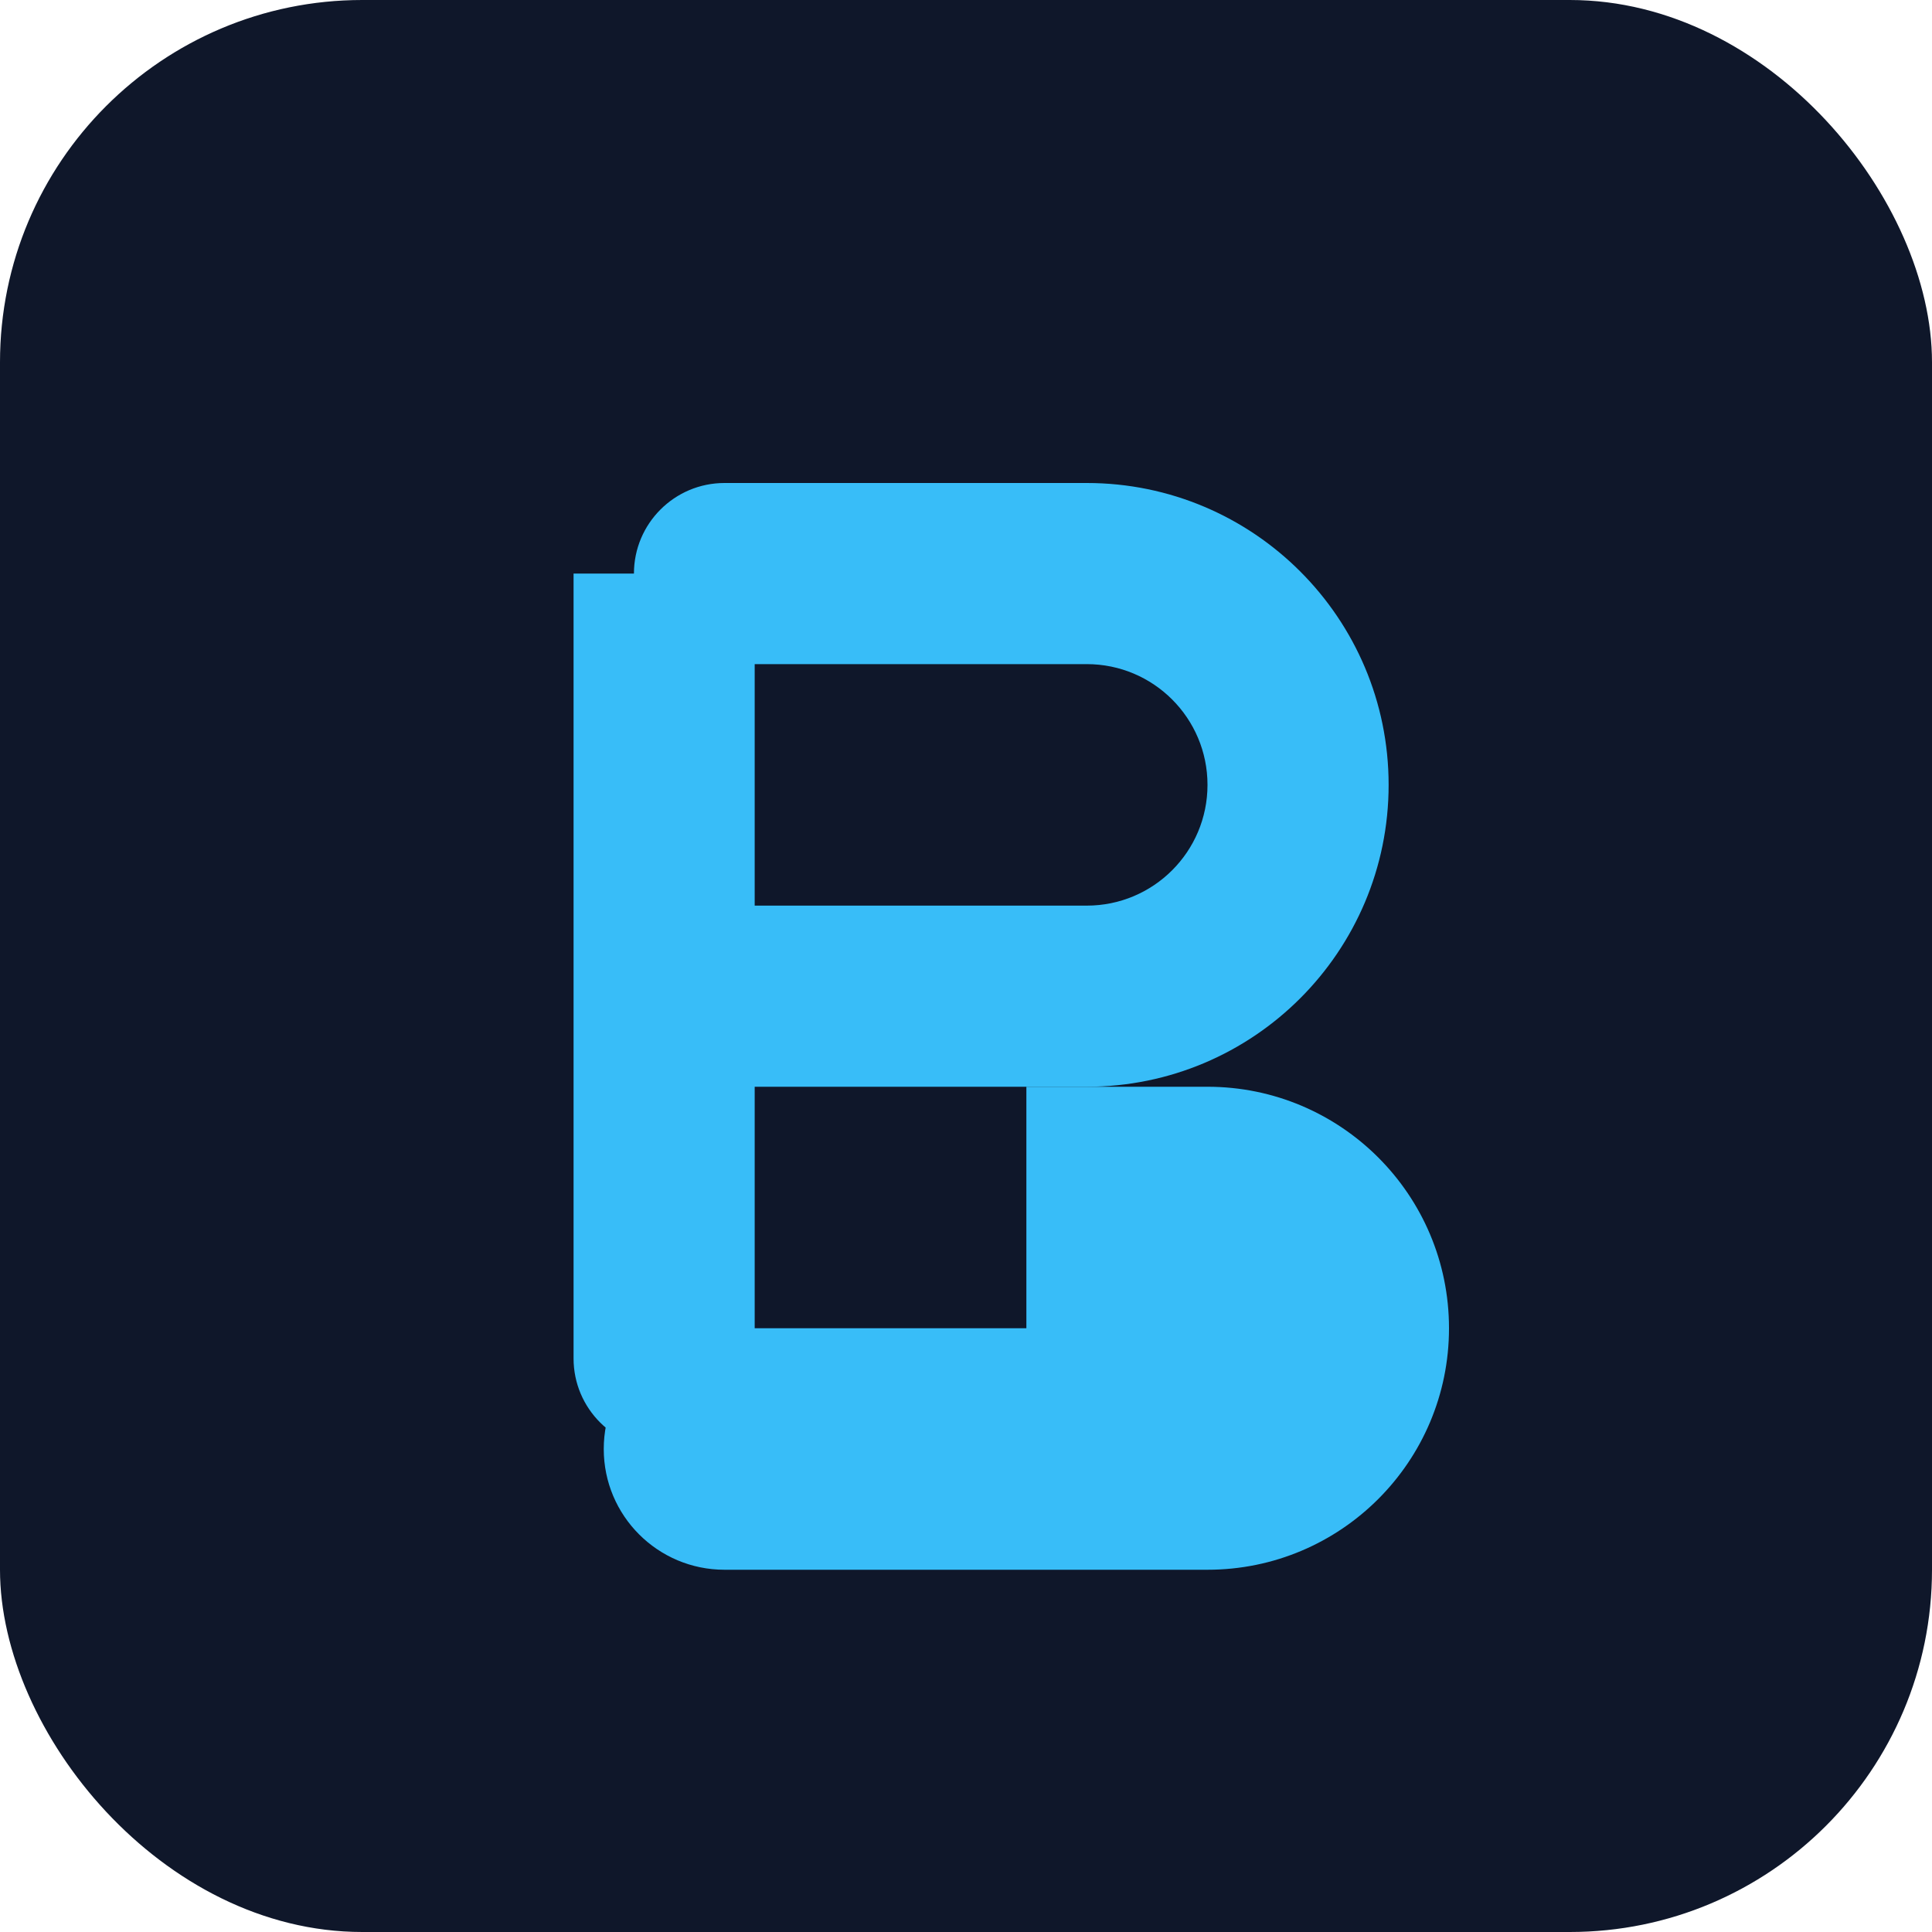
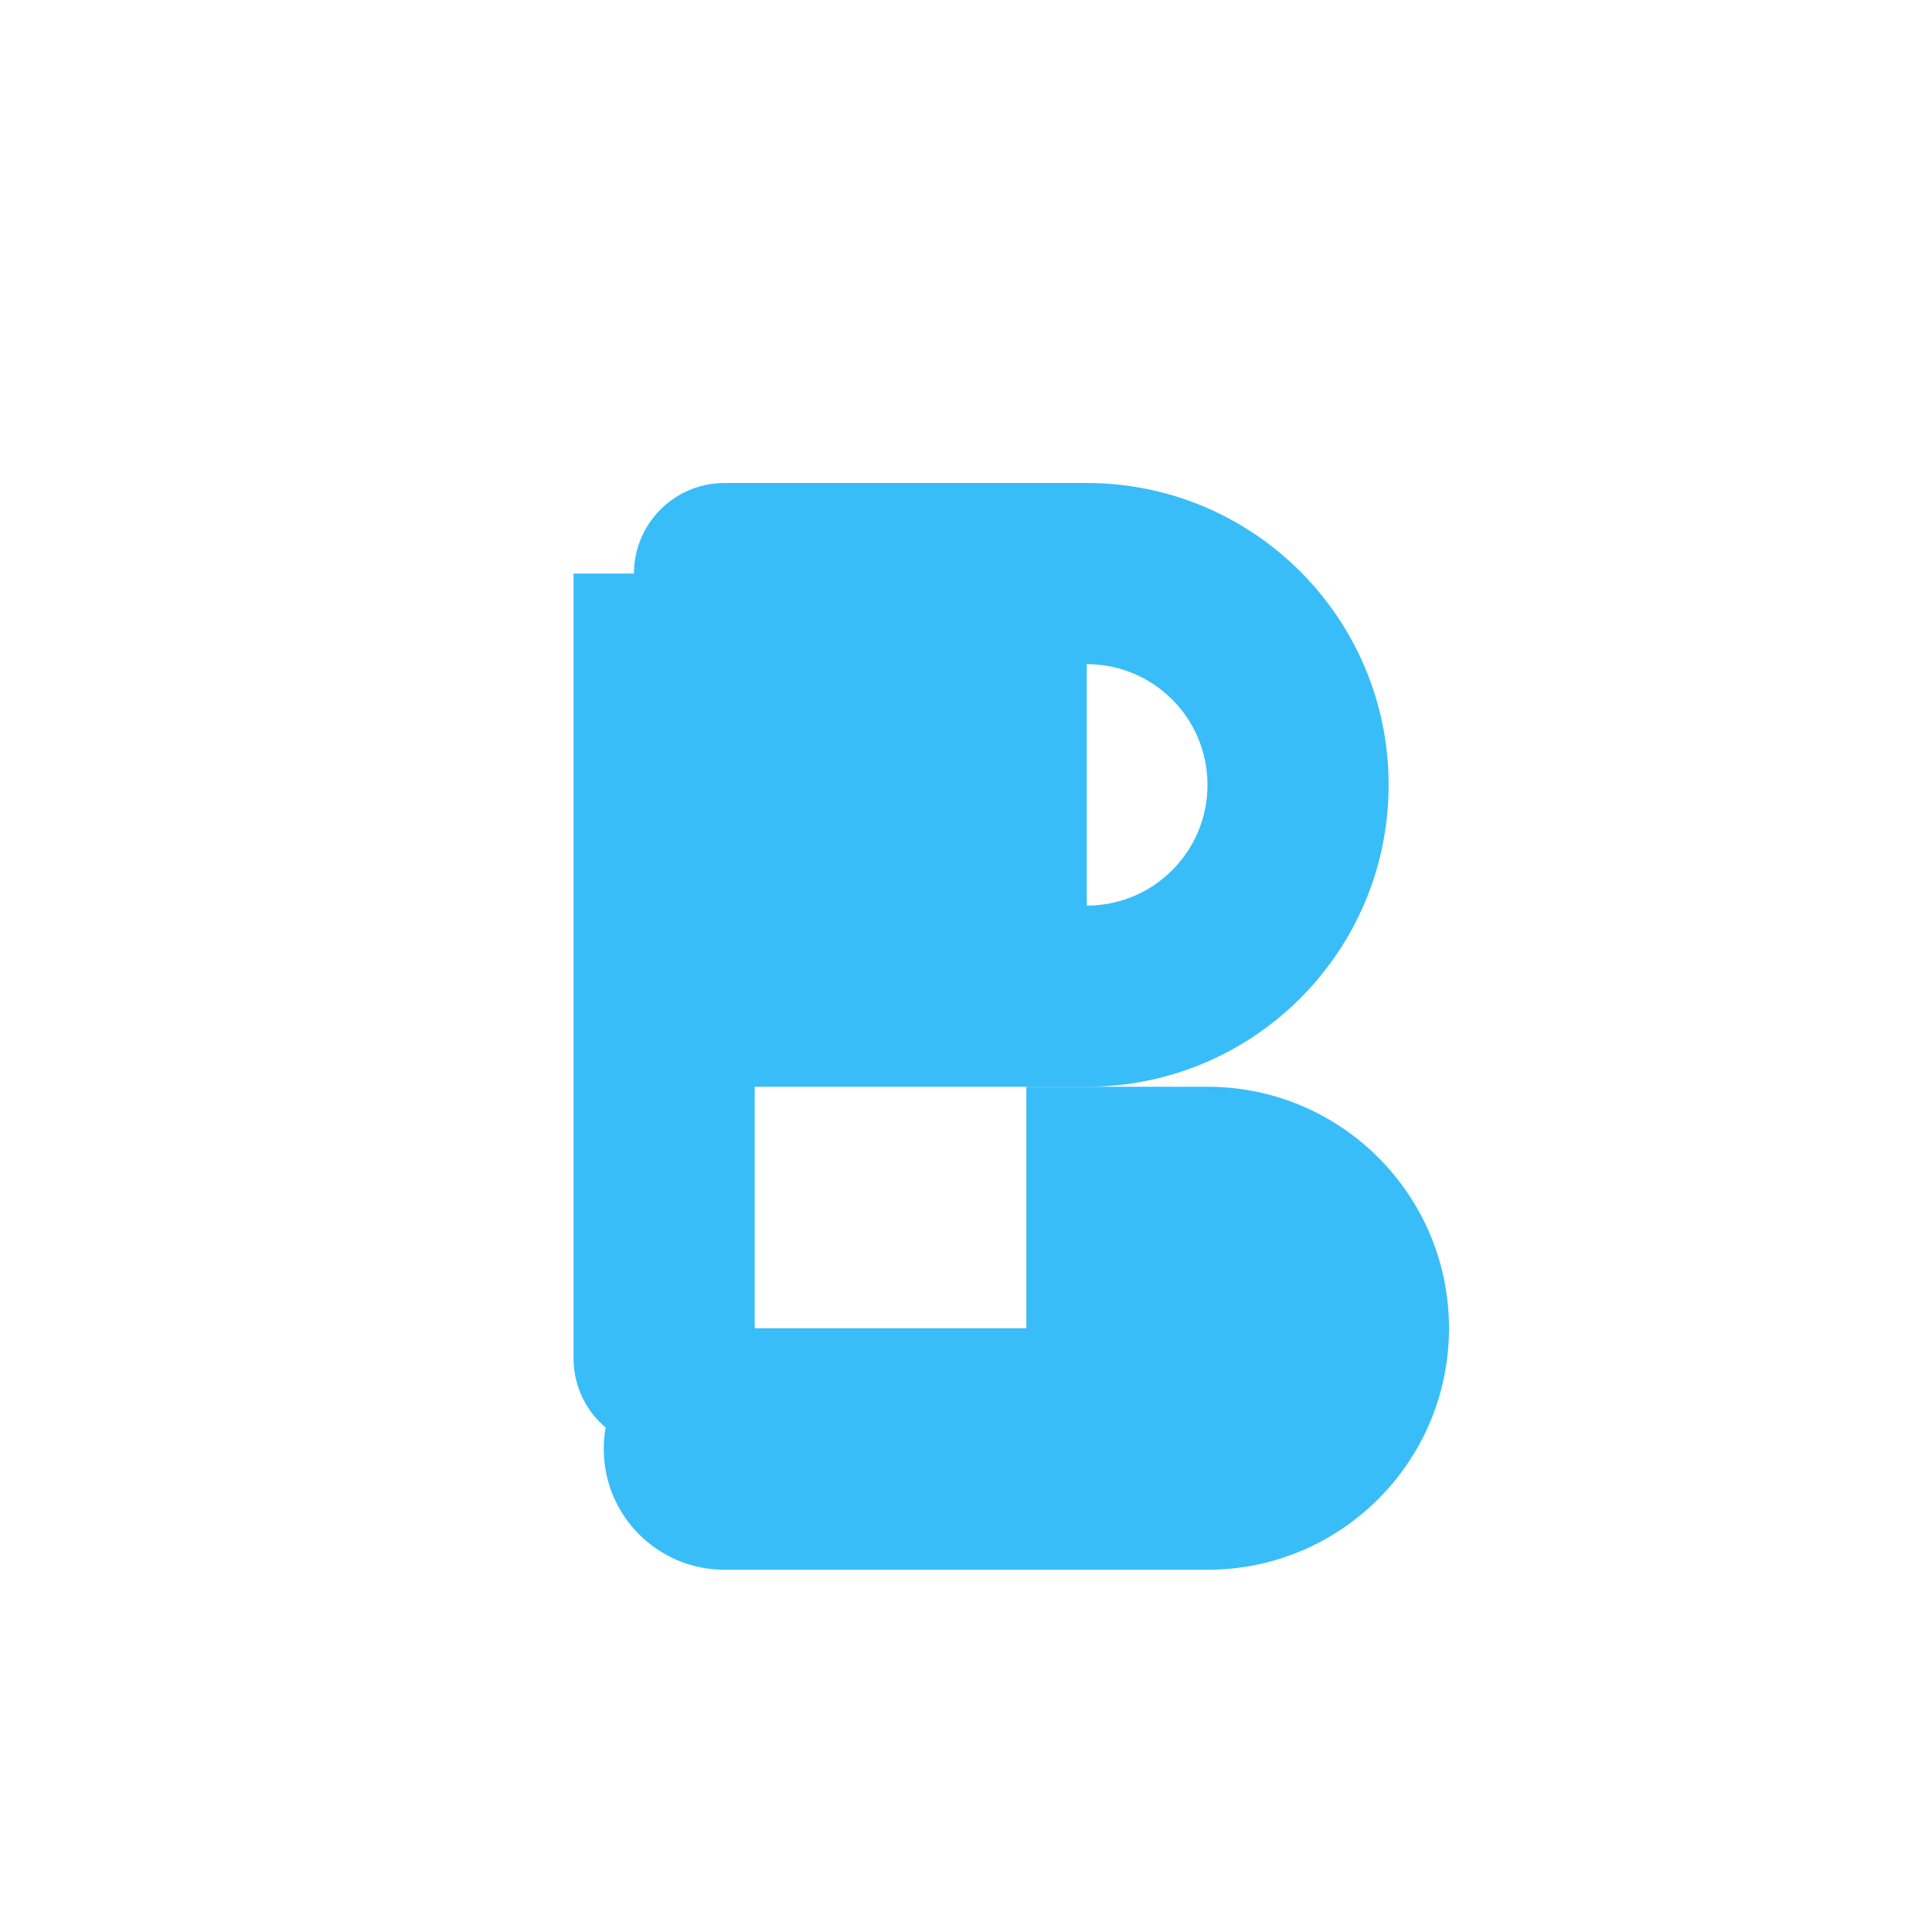
<svg xmlns="http://www.w3.org/2000/svg" width="32" height="32" viewBox="0 0 32 32" fill="none">
-   <rect width="32" height="32" rx="6" fill="#0F172A" />
-   <path d="M10.5 9.5C10.5 8.672 11.172 8 12 8H18C20.761 8 23 10.239 23 13C23 15.761 20.761 18 18 18H12.5V22.5C12.5 23.328 11.828 24 11 24C10.172 24 9.5 23.328 9.5 22.5V9.5H10.5ZM12.5 15H18C19.105 15 20 14.105 20 13C20 11.895 19.105 11 18 11H12.5V15Z" fill="#38BDF8" />
+   <path d="M10.5 9.5C10.5 8.672 11.172 8 12 8H18C20.761 8 23 10.239 23 13C23 15.761 20.761 18 18 18H12.5V22.5C12.5 23.328 11.828 24 11 24C10.172 24 9.5 23.328 9.5 22.5V9.5H10.5ZM12.5 15H18C19.105 15 20 14.105 20 13C20 11.895 19.105 11 18 11V15Z" fill="#38BDF8" />
  <path d="M17 18H20C22.209 18 24 19.791 24 22C24 24.209 22.209 26 20 26H12C10.895 26 10 25.105 10 24C10 22.895 10.895 22 12 22H20C20.552 22 21 22.448 21 23C21 23.552 20.552 24 20 24H17V18Z" fill="#38BDF8" />
</svg>